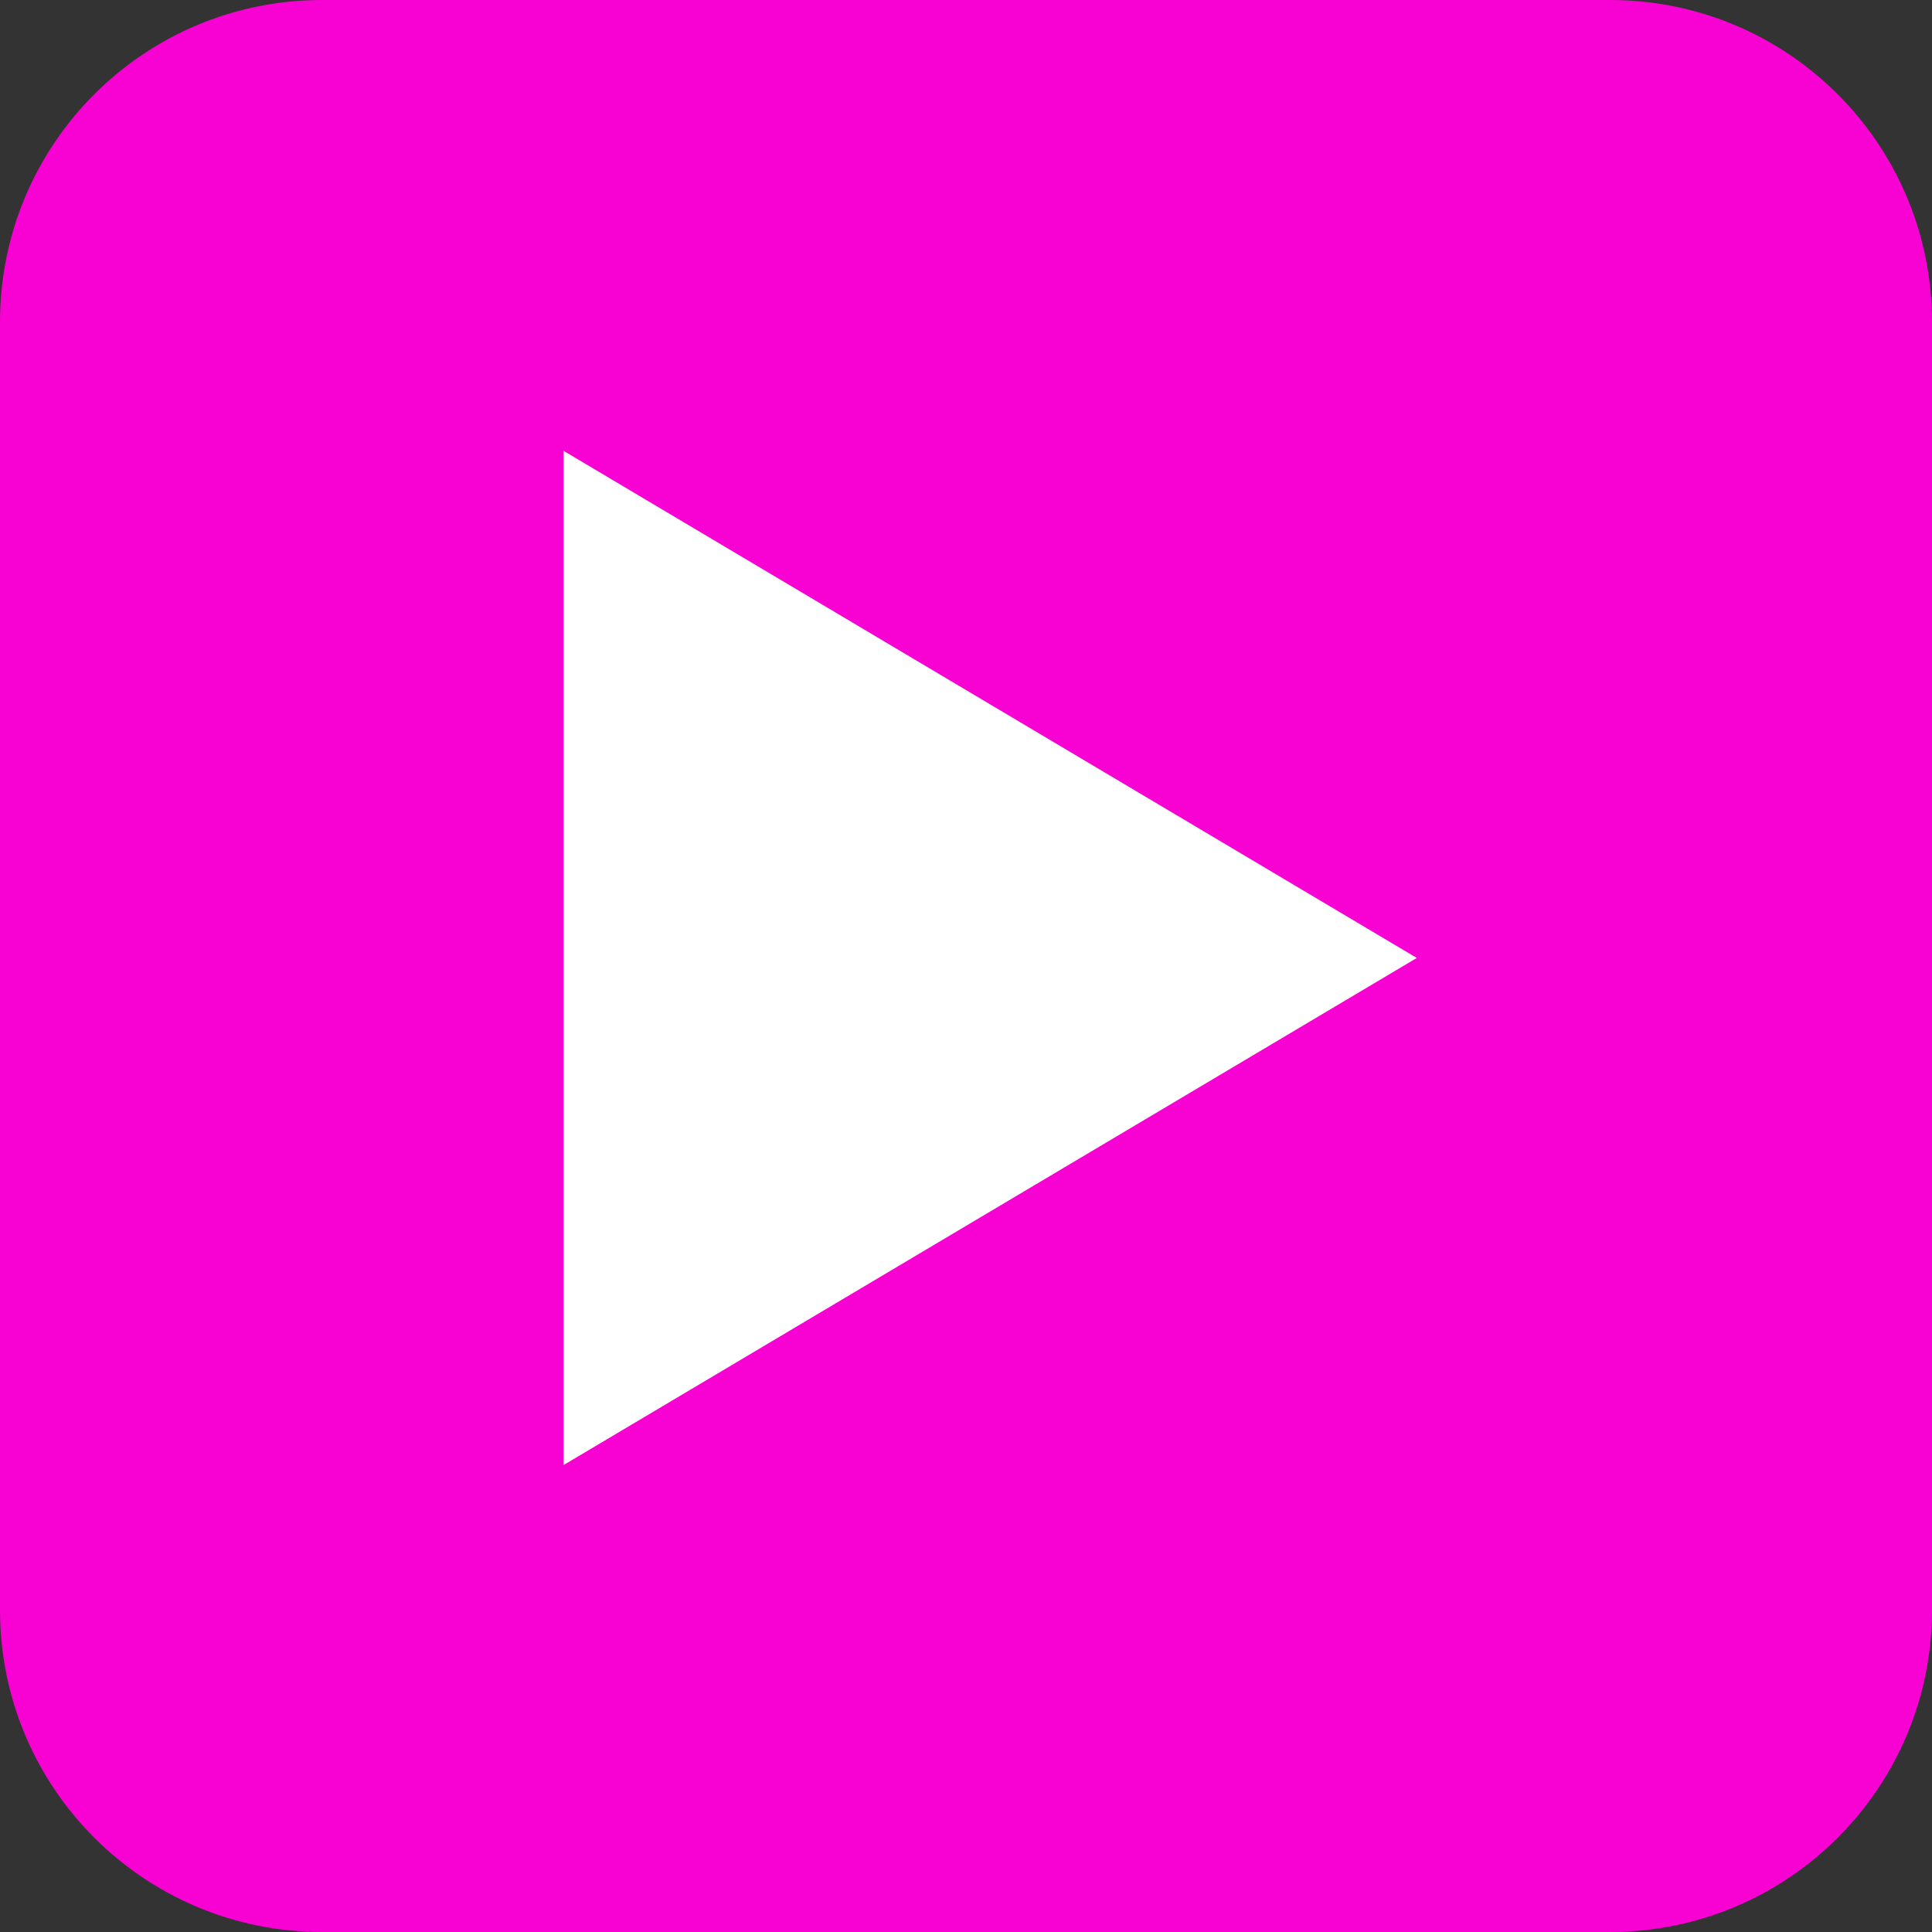
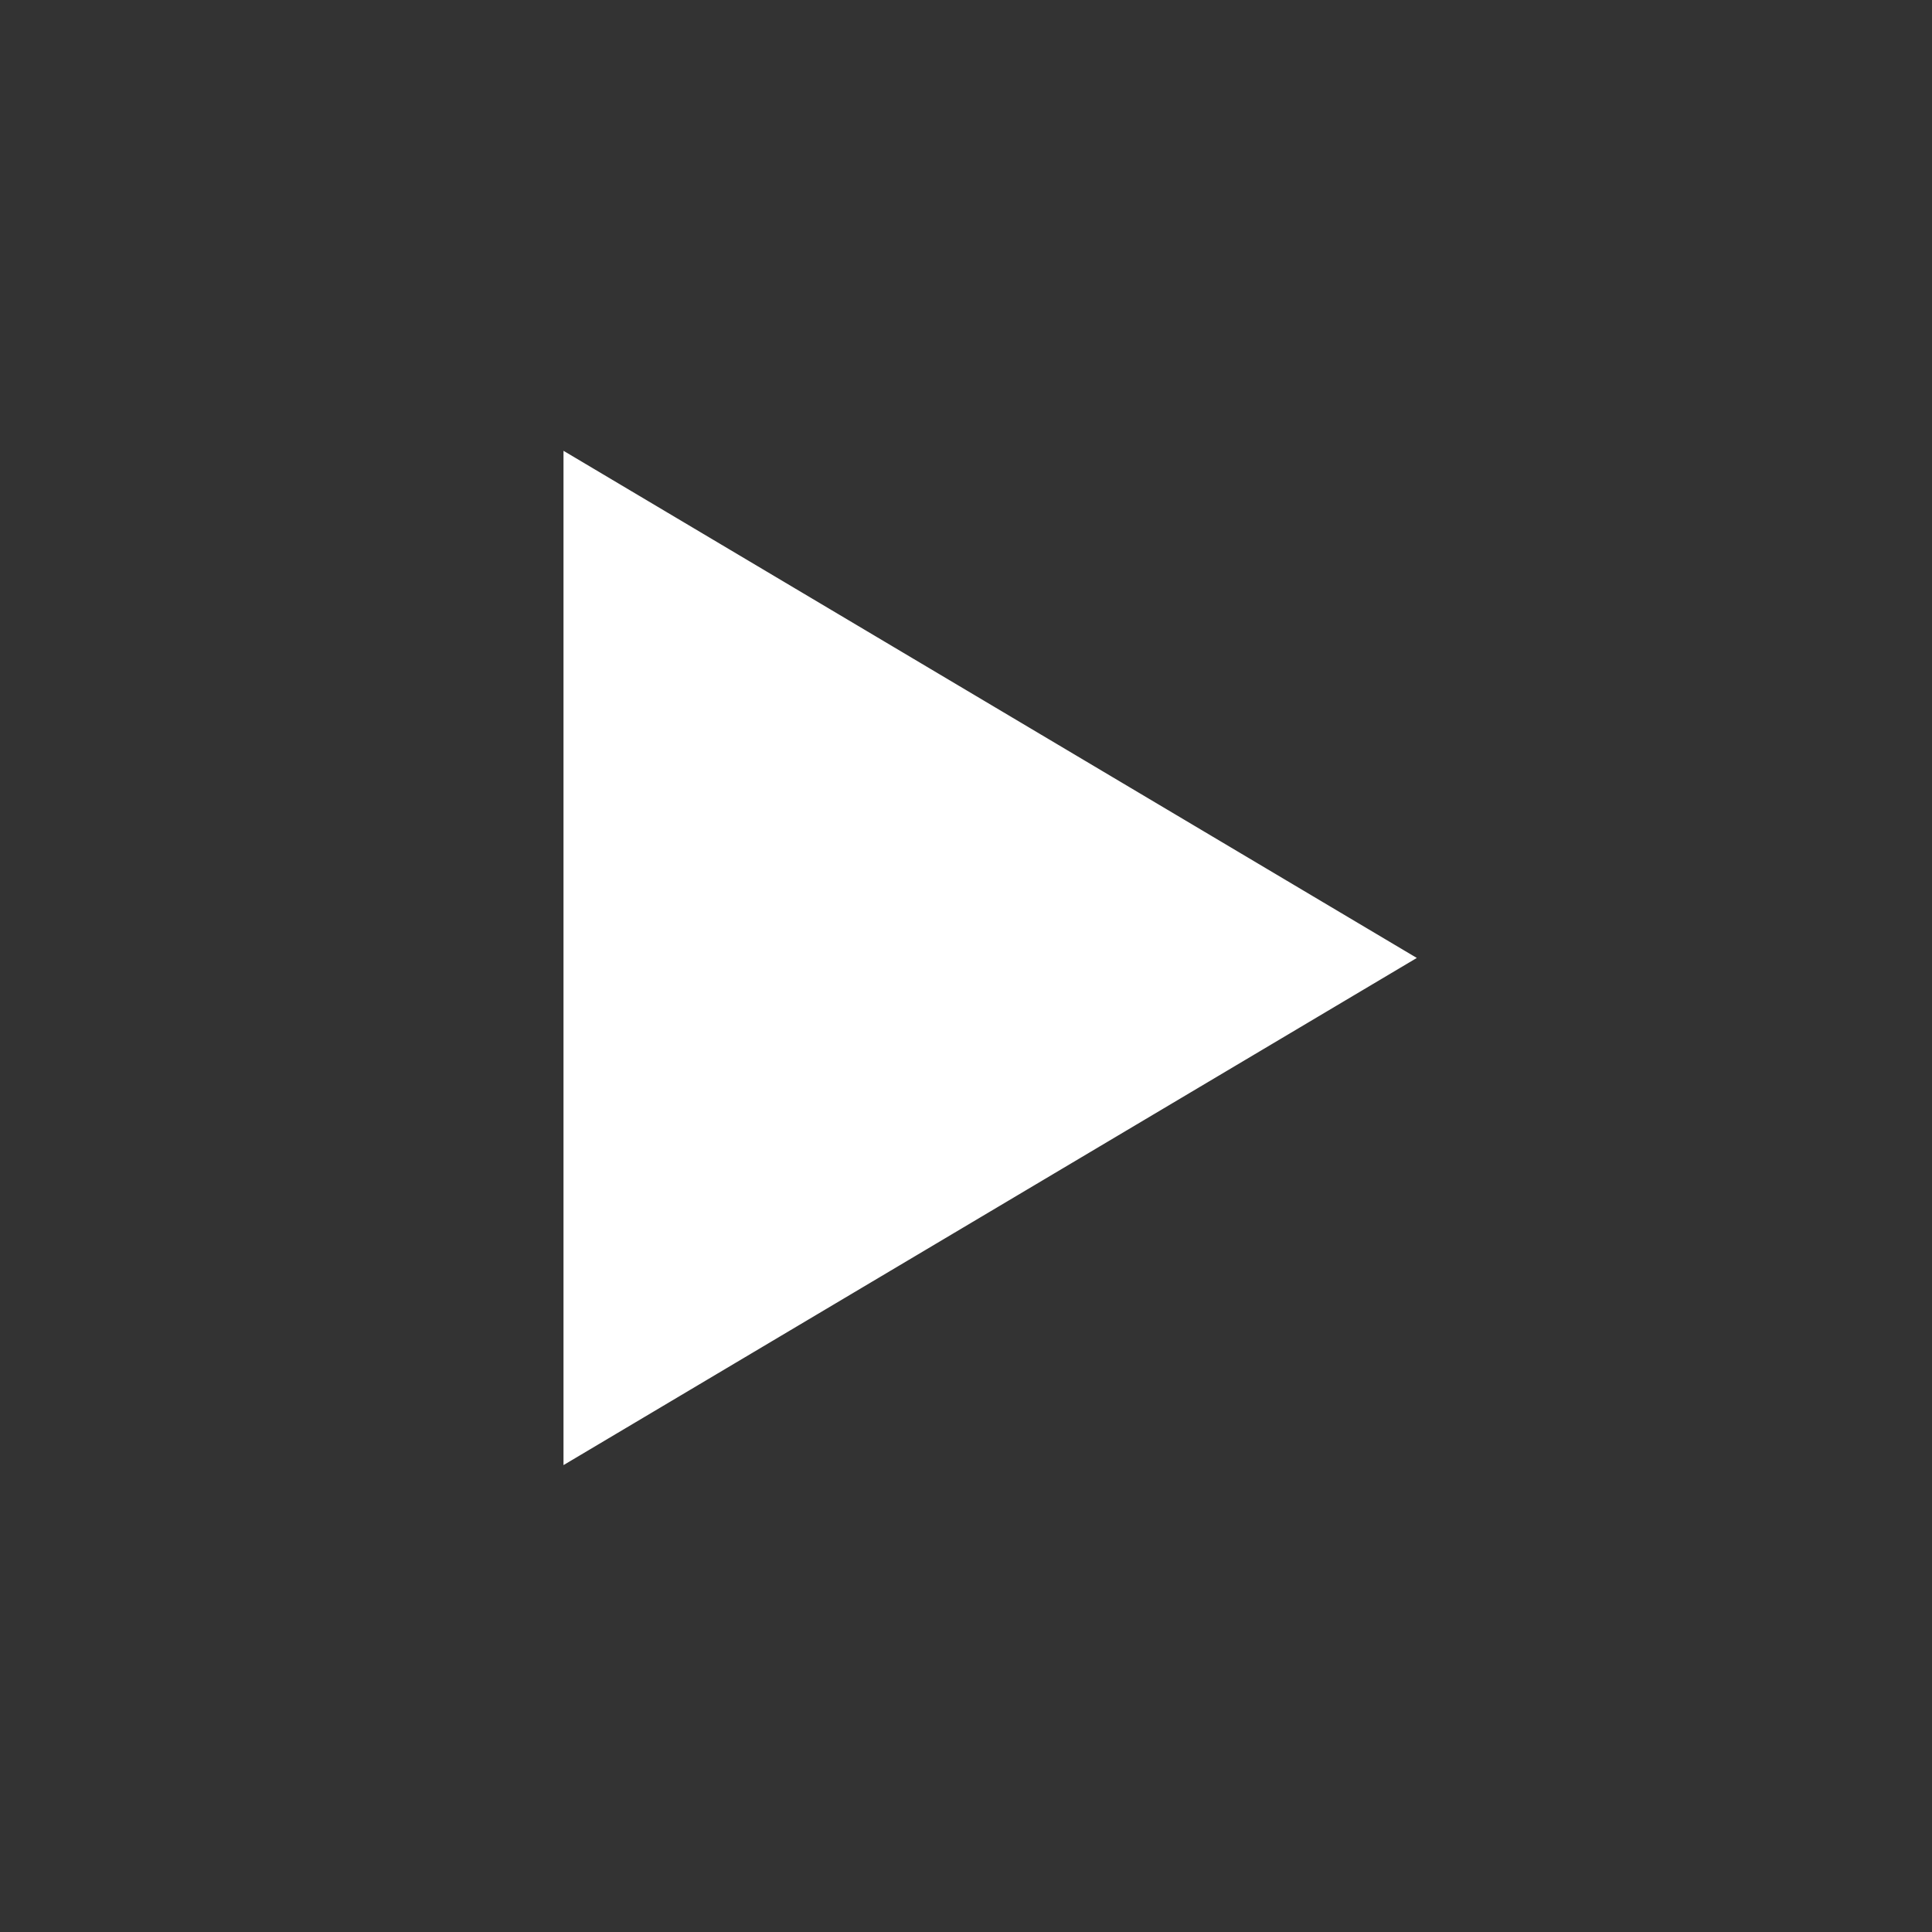
<svg xmlns="http://www.w3.org/2000/svg" viewBox="0 0 120 120">
  <rect x="0" y="0" width="120" height="120" fill="#333333" stroke="none" />
-   <path d="M0 20C0 8.95 8.95 0 20 0h80c11.05 0 20 8.95 20 20v80c0 11.05-8.95 20-20 20H20c-11.05 0-20-8.95-20-20V20Z" style="fill:#f702d3" />
  <path d="M88 59.5 35 91V28l53 31.5Z" style="fill:#fff" />
</svg>